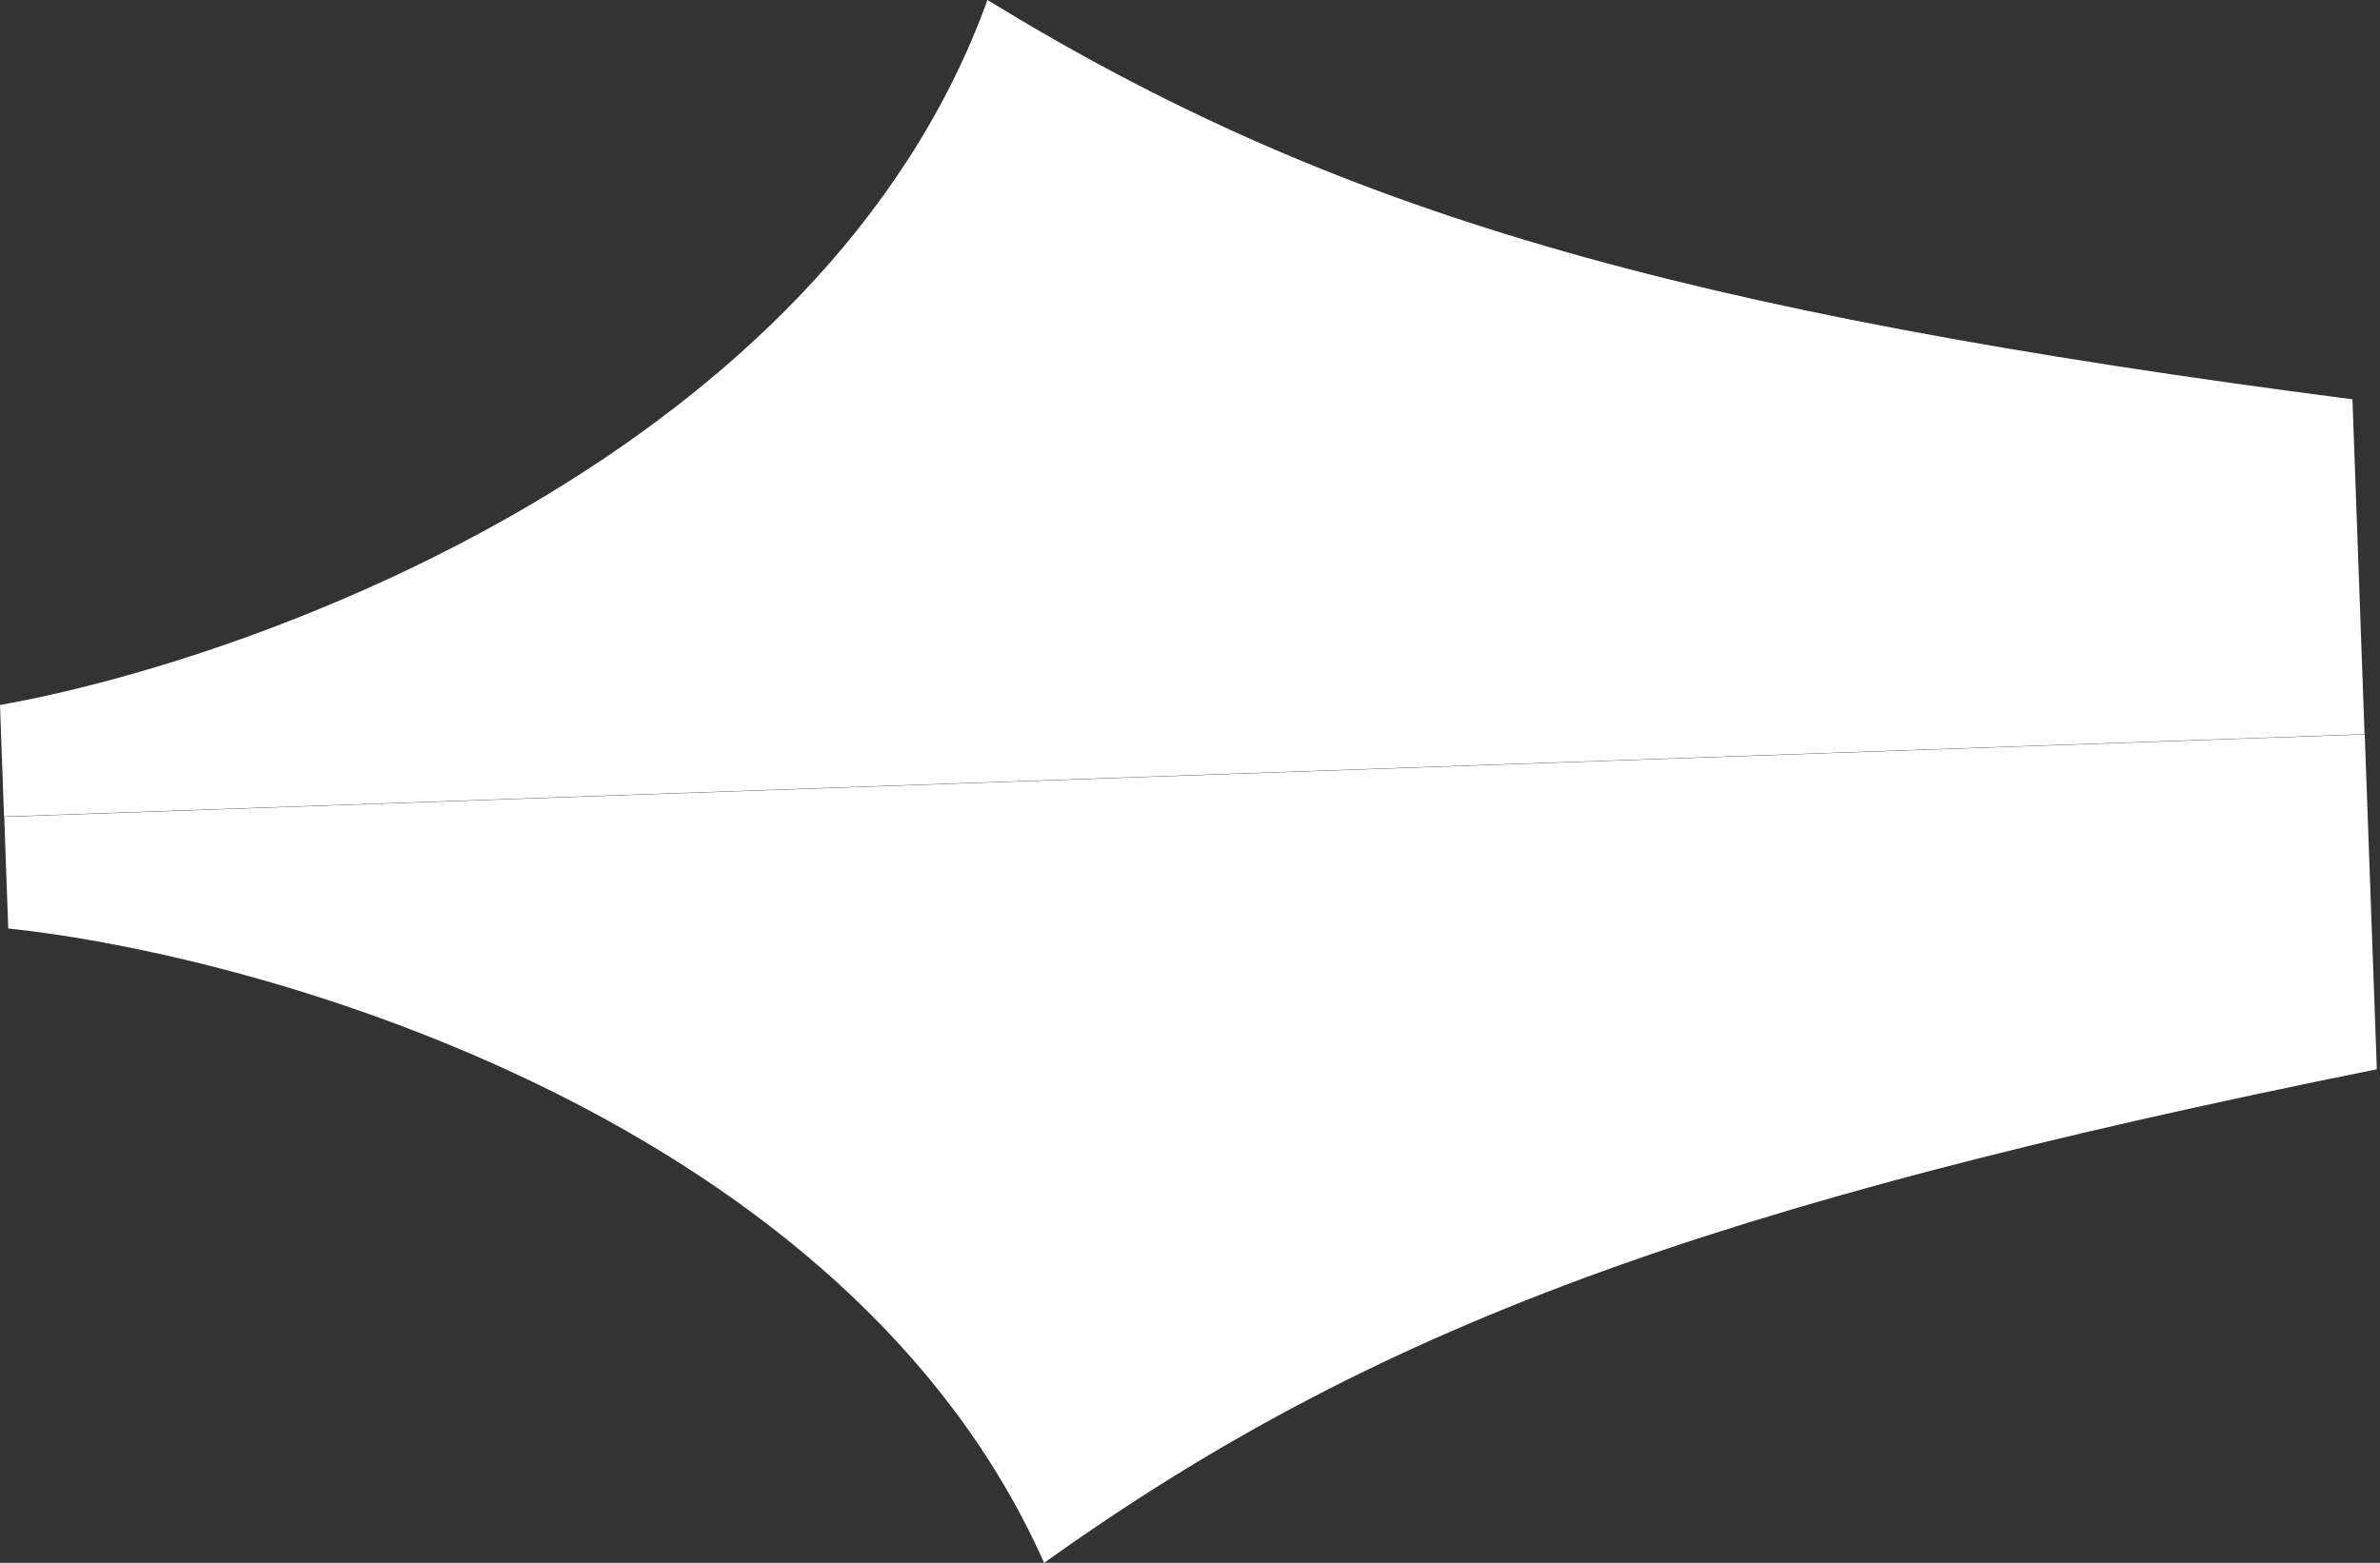
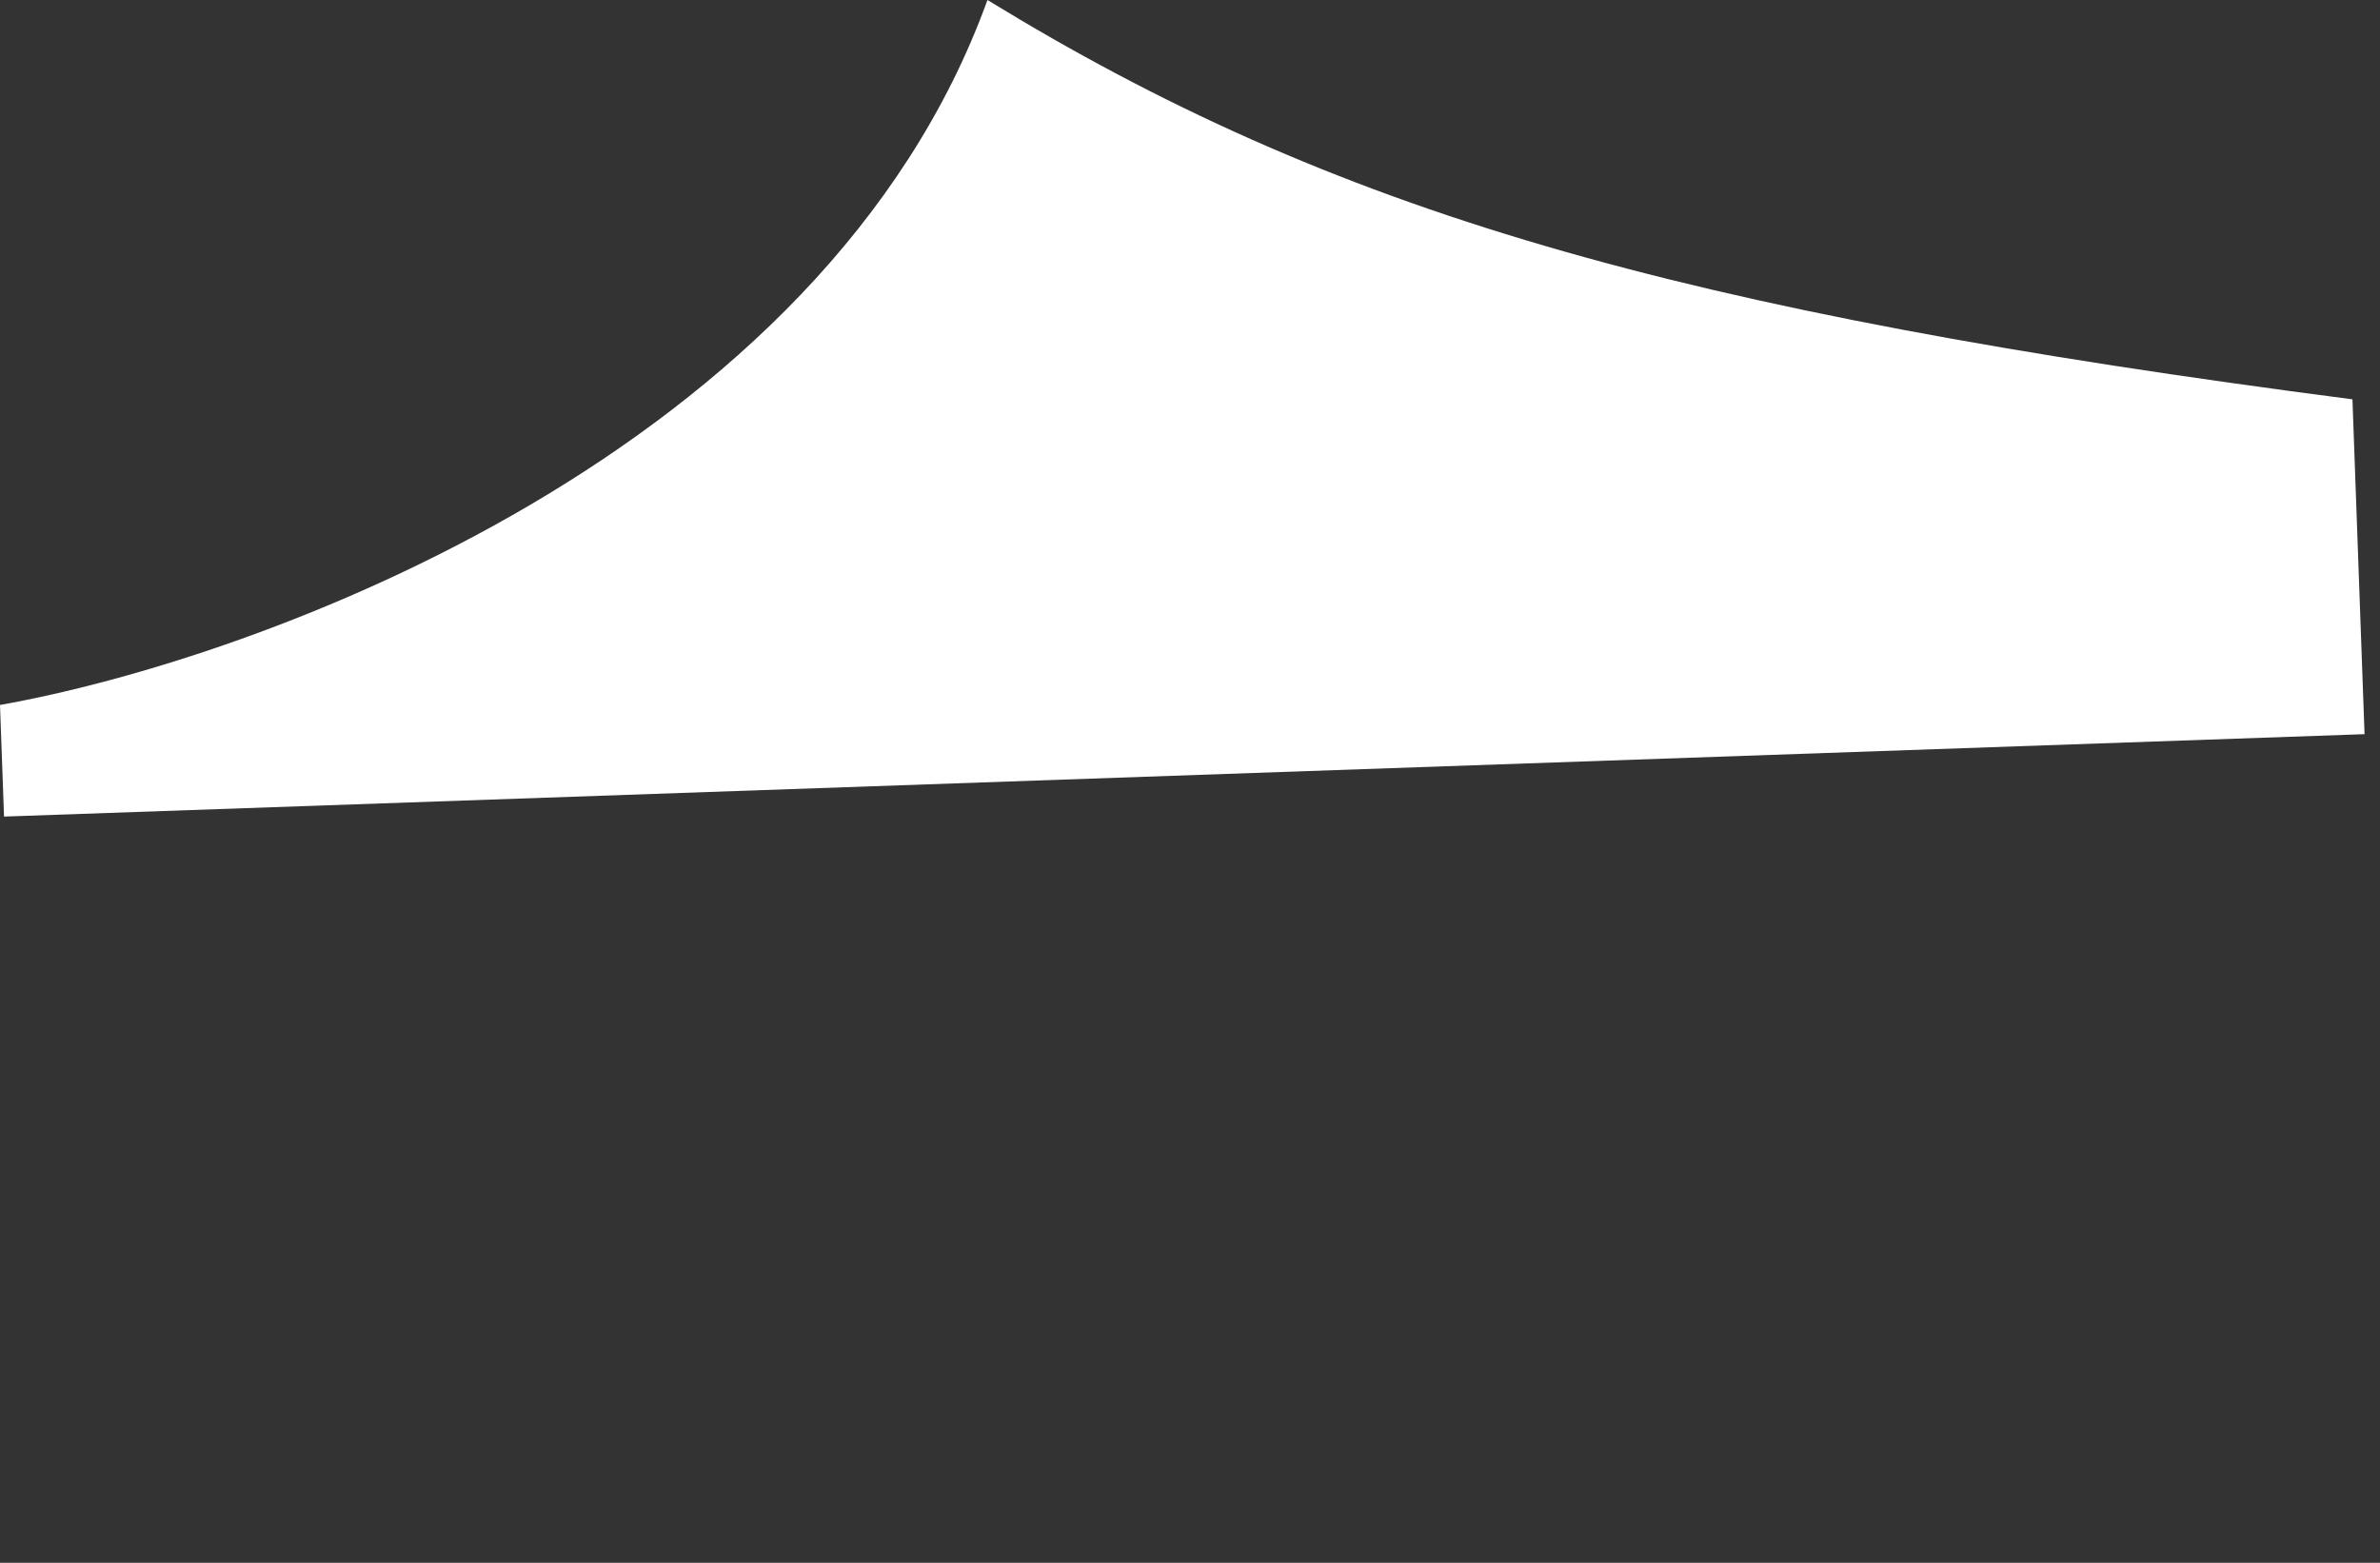
<svg xmlns="http://www.w3.org/2000/svg" width="201" height="132" viewBox="0 0 201 132" fill="none">
  <rect x="0" y="0" width="201" height="132" fill="#333333" stroke="none" />
  <path d="M83.394 0C69.567 38.238 22.037 55.629 0 59.544L0.341 68.971L199.695 62.01L198.673 33.729C141.374 26.291 112.554 17.859 83.394 0Z" fill="white" />
-   <path d="M88.178 132C71.627 94.823 22.961 80.791 0.697 78.423L0.357 68.996L199.711 62.034L200.733 90.315C144.115 101.731 115.976 112.152 88.178 132Z" fill="white" />
</svg>